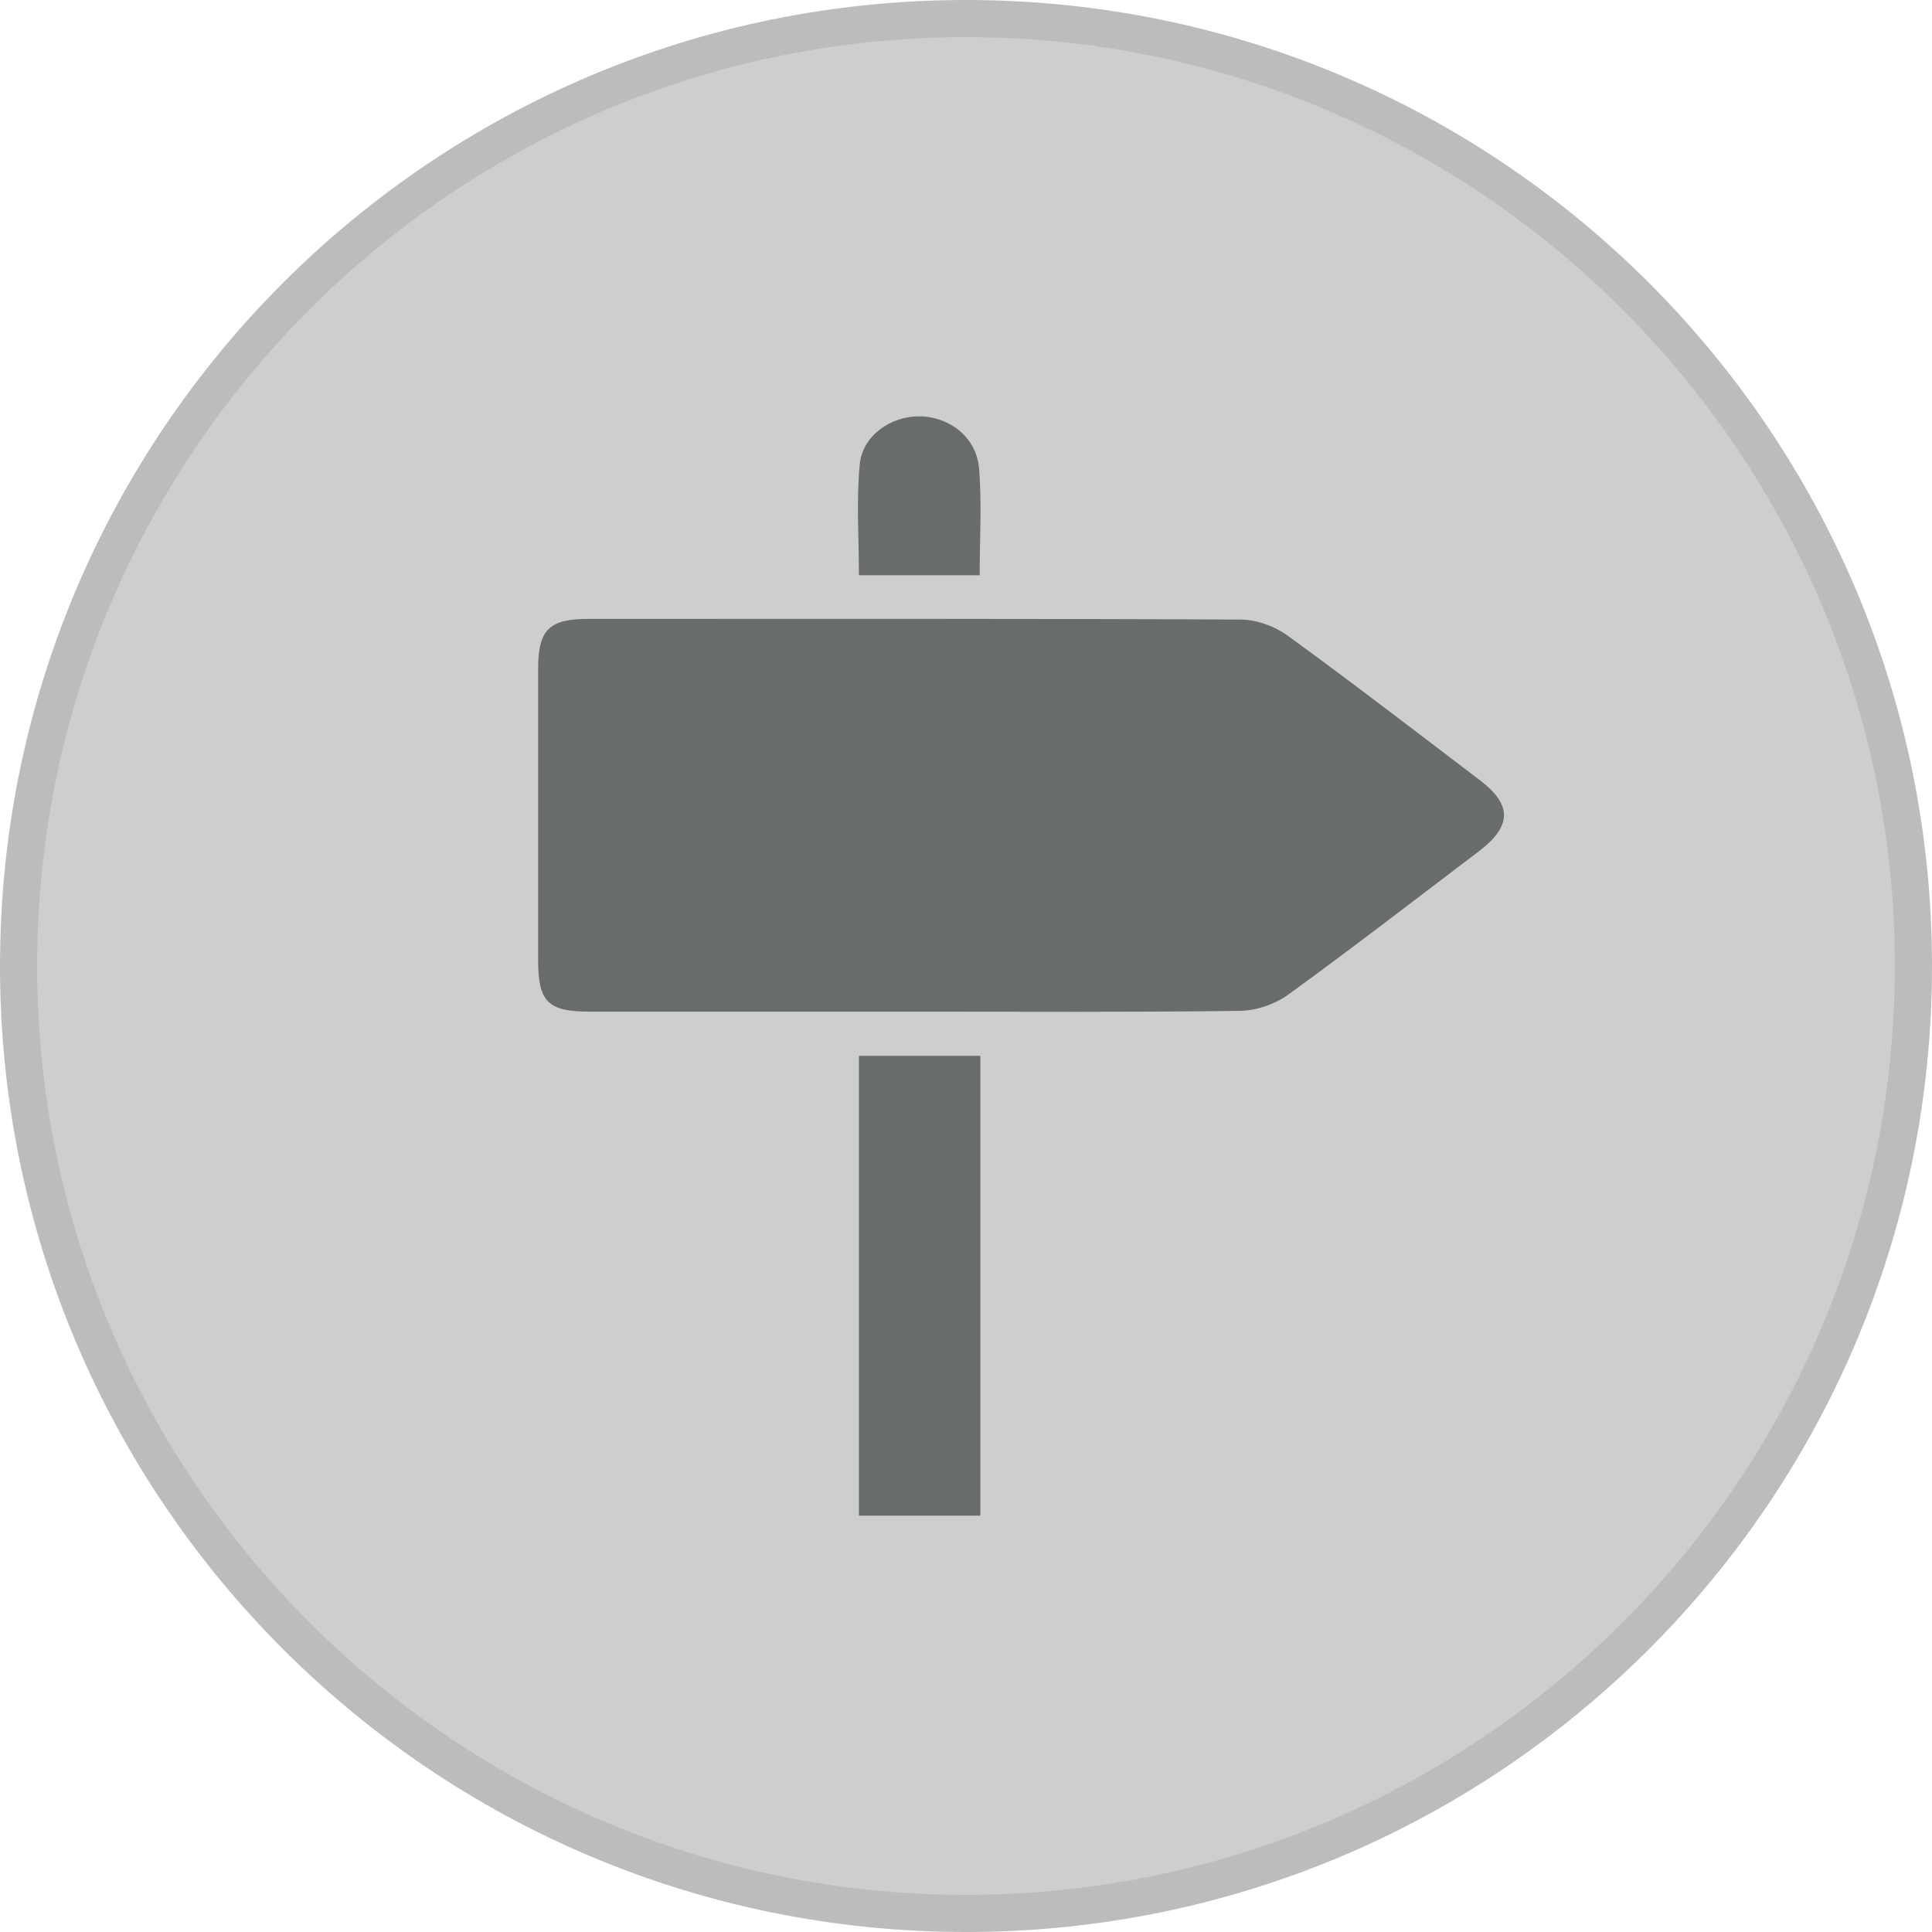
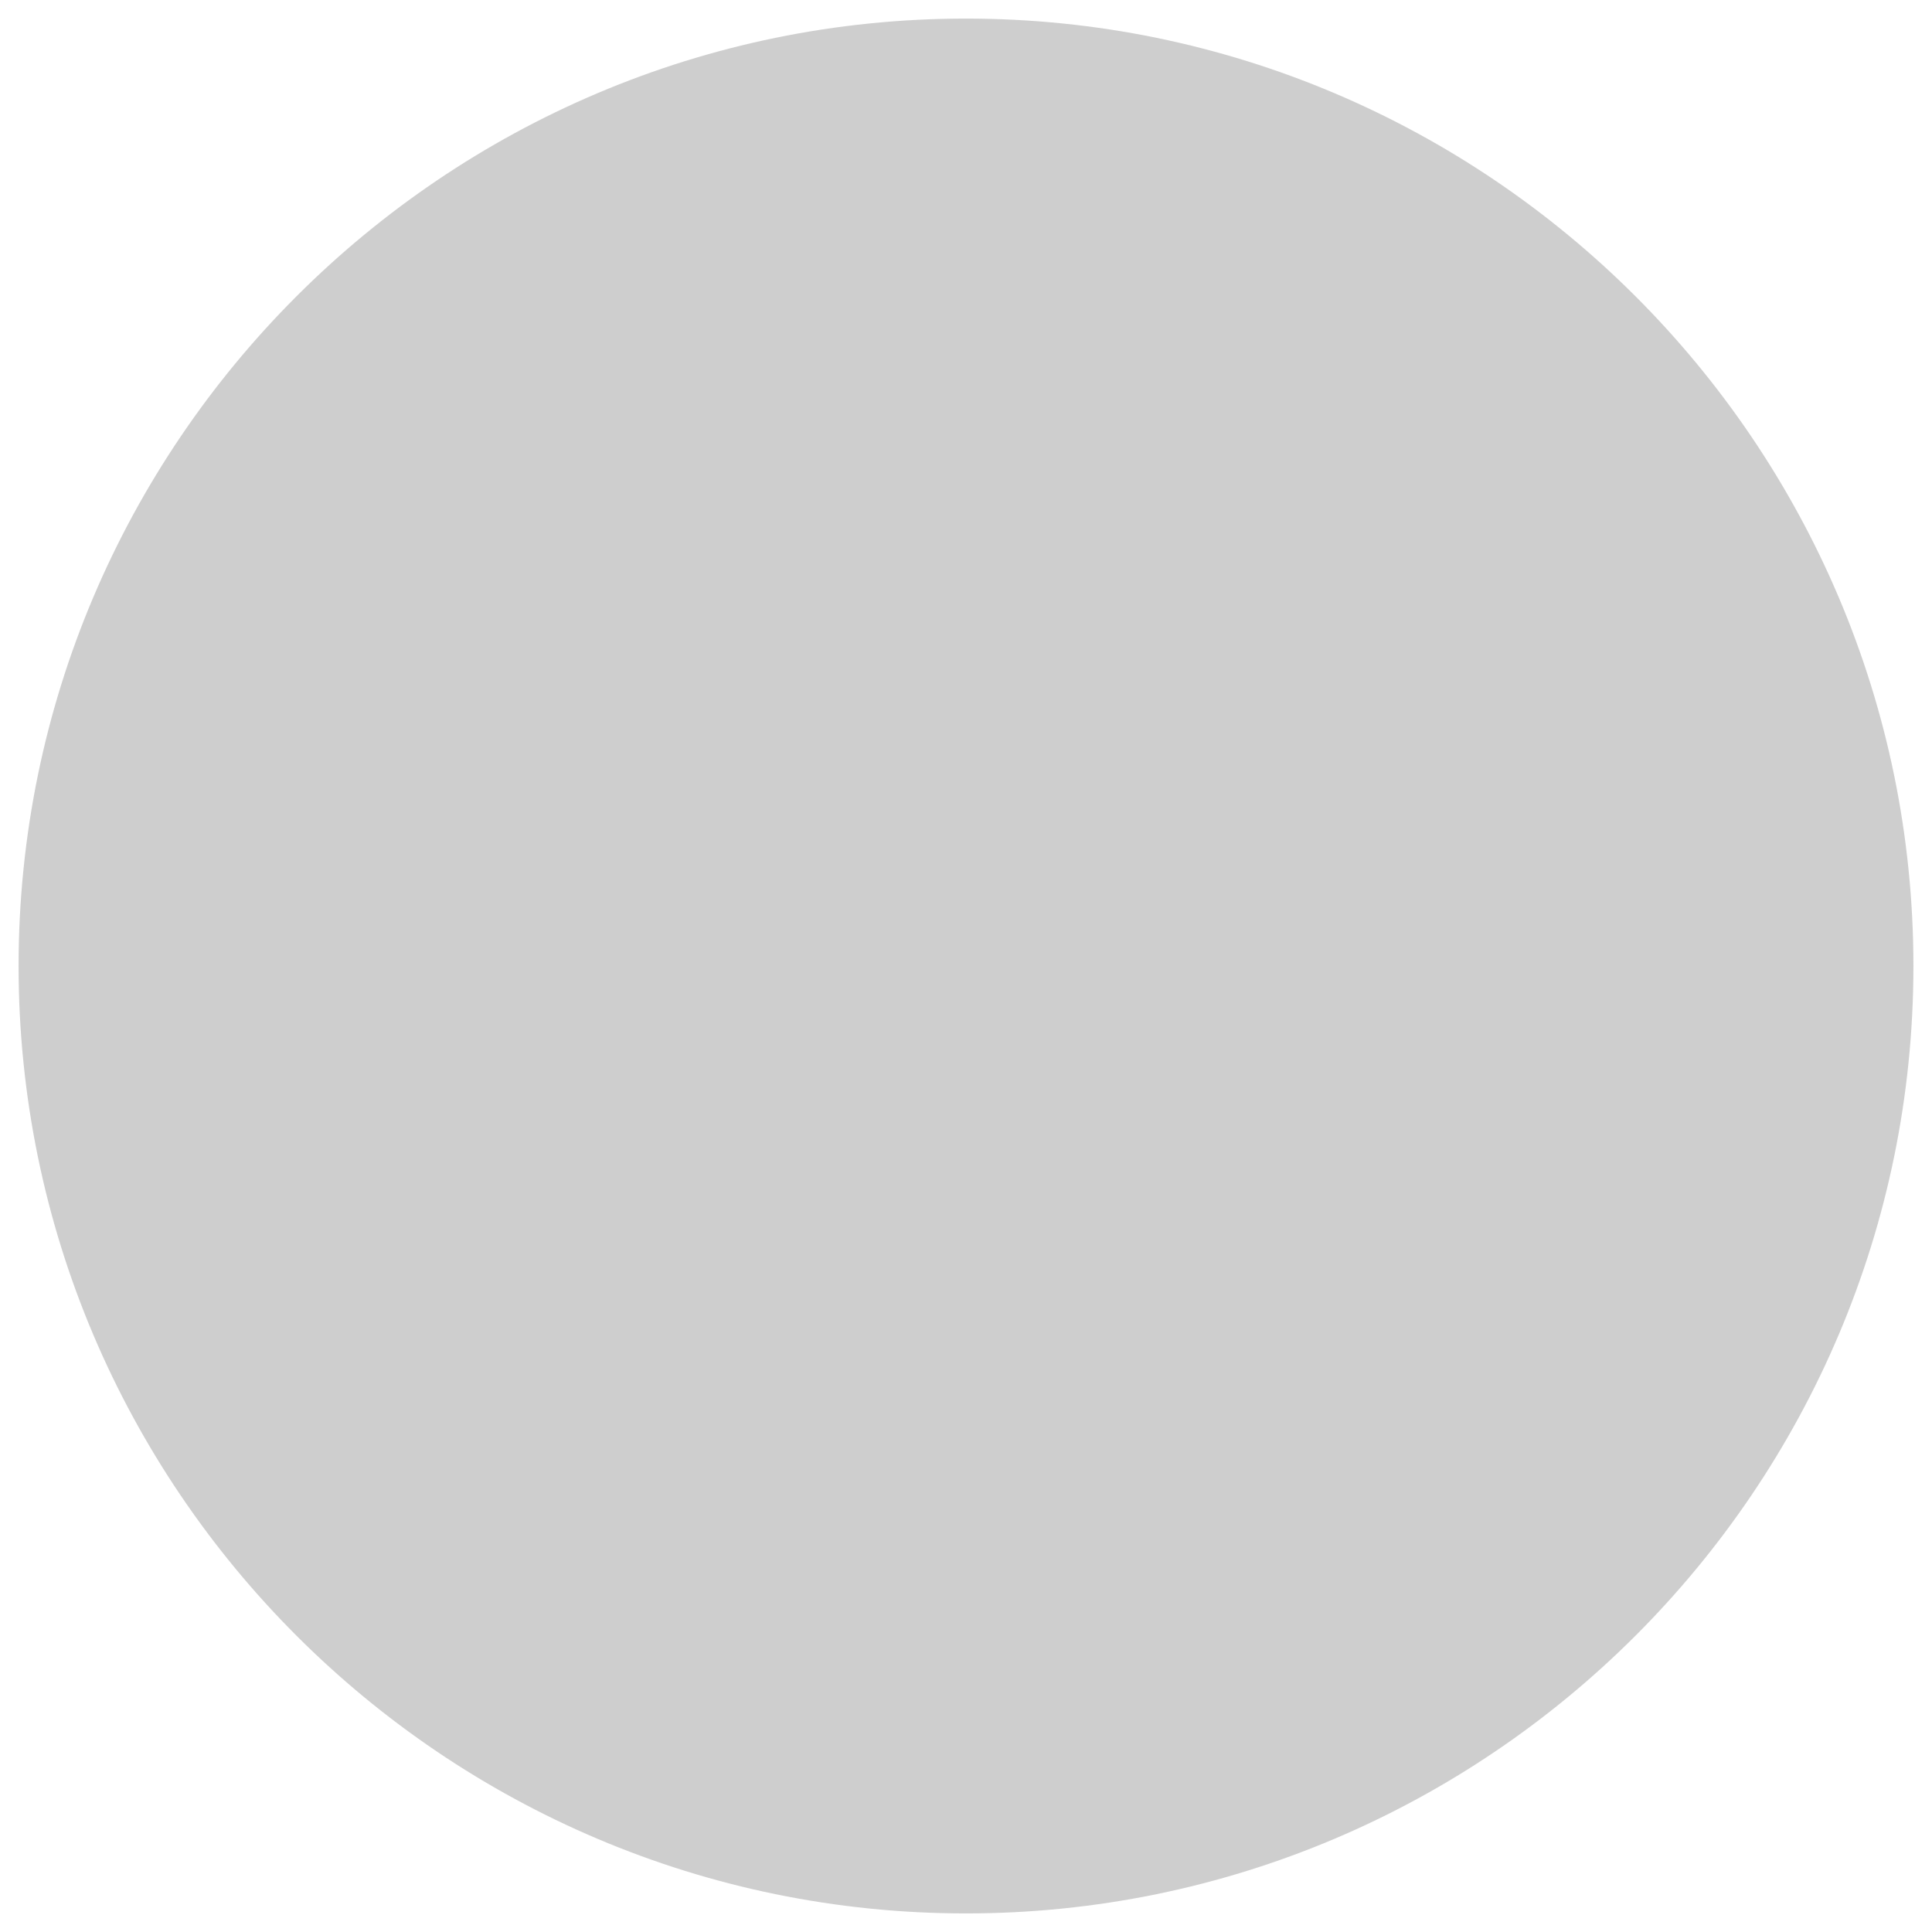
<svg xmlns="http://www.w3.org/2000/svg" id="_레이어_1" viewBox="0 0 26 26">
  <defs>
    <style>
      .cls-1 {
        opacity: .9;
      }

      .cls-2 {
        fill: #c9c9c9;
      }

      .cls-3 {
        fill: #686c6d;
      }

      .cls-4 {
        fill: #b5b5b5;
      }
    </style>
  </defs>
  <g class="cls-1">
    <g>
      <path class="cls-2" d="M13,25.75C5.97,25.75.25,20.03.25,13S5.97.25,13,.25s12.75,5.72,12.75,12.75-5.72,12.75-12.75,12.75Z" />
-       <path class="cls-4" d="M13,.5c6.893,0,12.5,5.607,12.5,12.5s-5.607,12.5-12.5,12.5S.5,19.893.5,13,6.107.5,13,.5M13,0C5.82,0,0,5.82,0,13s5.82,13,13,13,13-5.82,13-13S20.18,0,13,0h0Z" />
    </g>
  </g>
  <g>
-     <path class="cls-3" d="M12.29,13.614c-1.454,0-2.909,0-4.363,0-.55,0-.684-.134-.685-.682,0-1.31-.001-2.621,0-3.931,0-.524.147-.671.668-.672,2.928,0,5.856-.005,8.784.009.213,0,.458.088.631.214.873.633,1.727,1.292,2.586,1.944.442.335.438.621-.01.961-.852.645-1.697,1.3-2.563,1.927-.18.131-.435.218-.657.22-1.464.019-2.928.01-4.392.01Z" />
-     <path class="cls-3" d="M13.193,20.397h-1.634v-6.188h1.634v6.188Z" />
-     <path class="cls-3" d="M13.184,7.742h-1.625c0-.501-.036-1.001.011-1.493.037-.389.421-.651.809-.646.4.005.76.283.796.696.04.466.009.939.009,1.443Z" />
-   </g>
+     </g>
</svg>